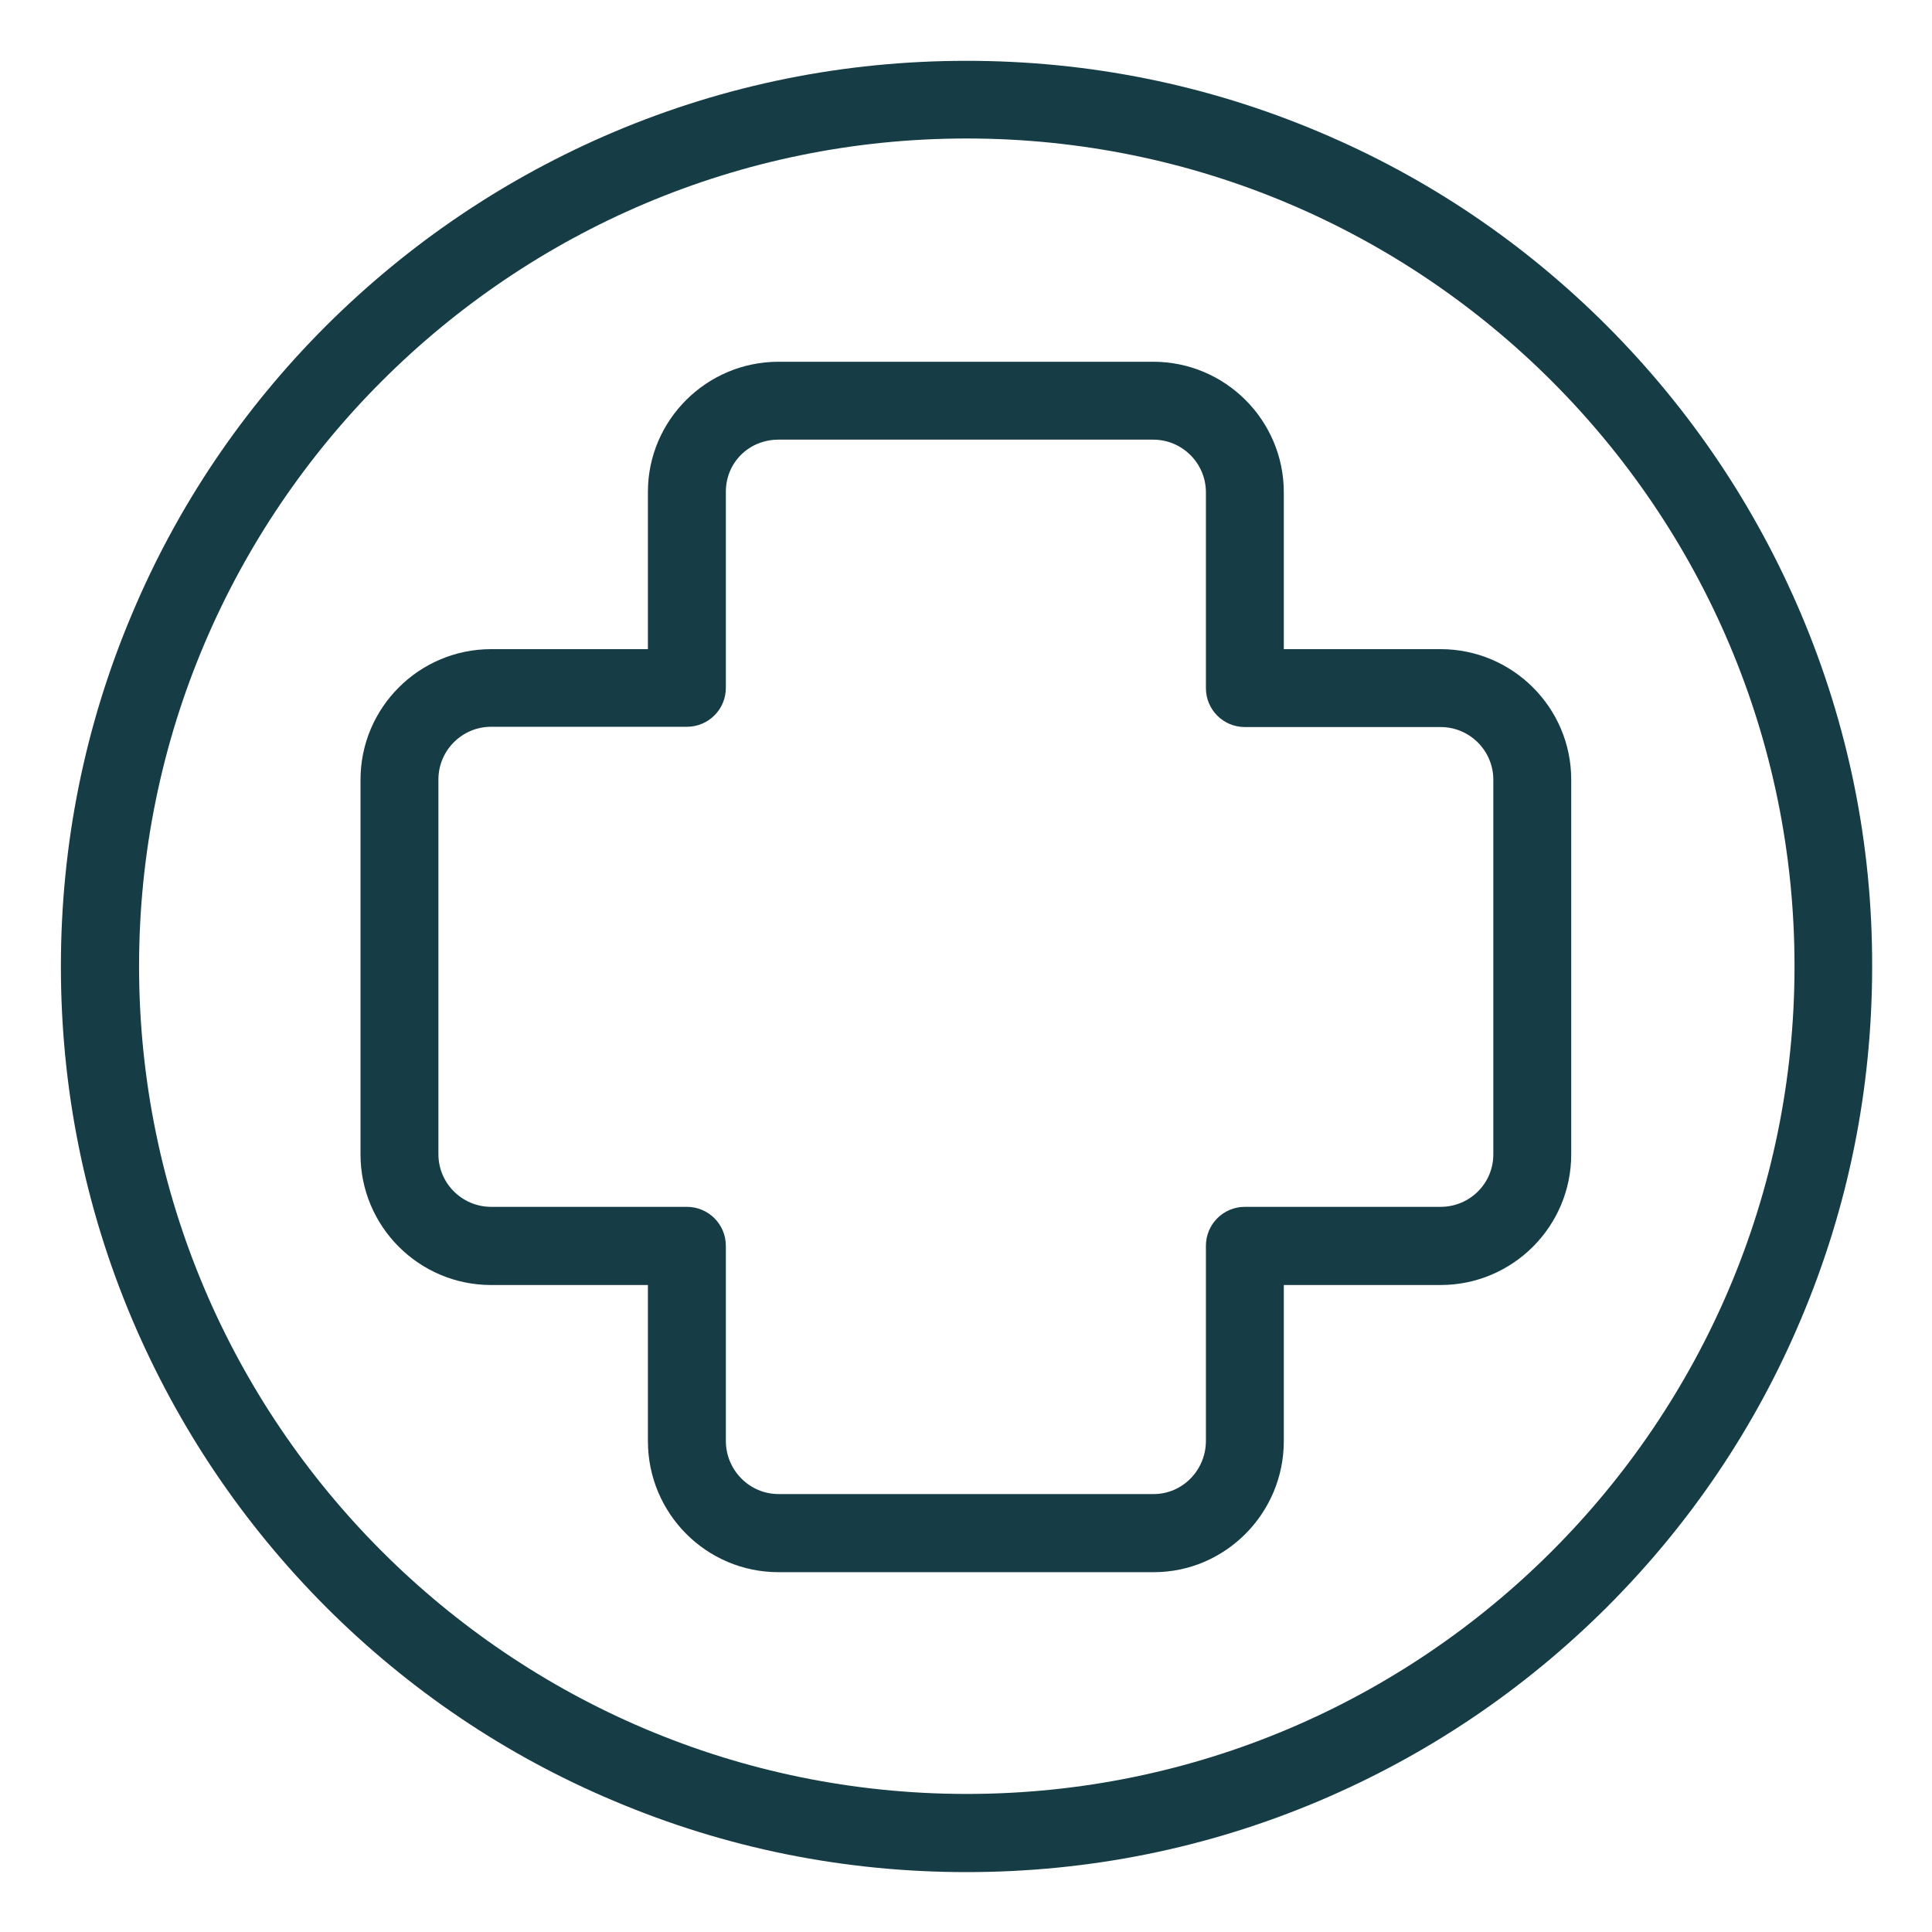
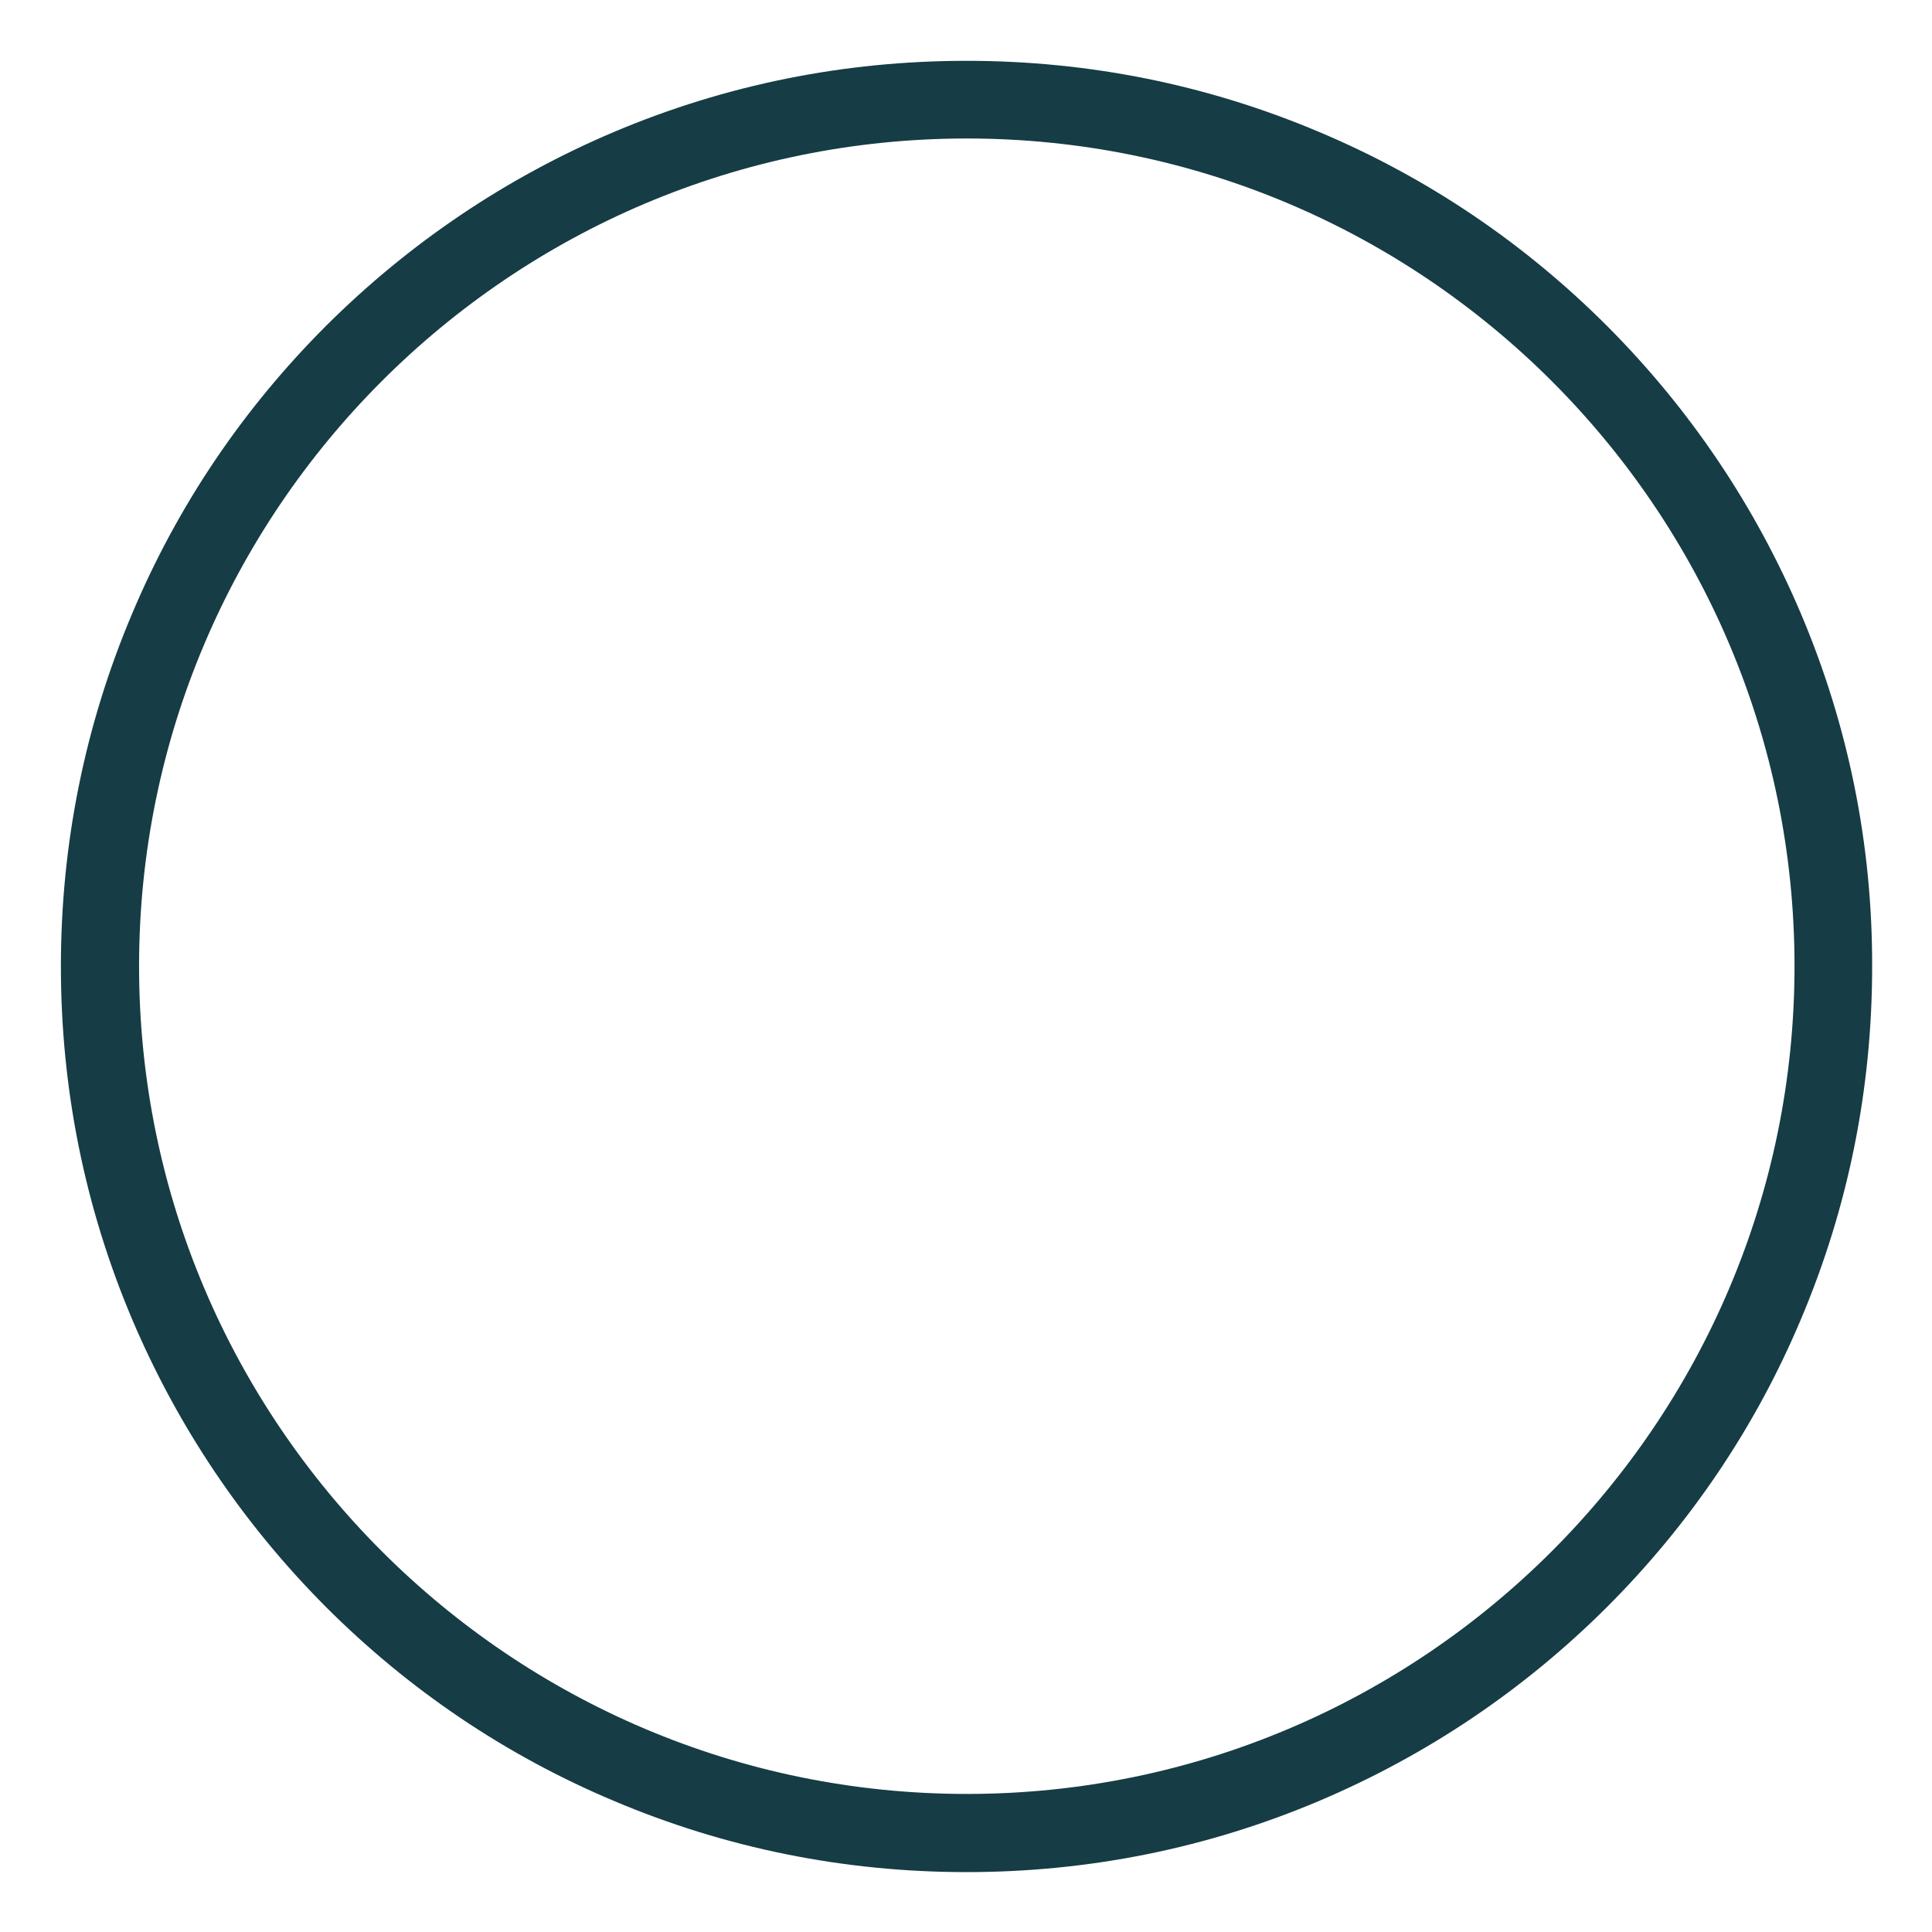
<svg xmlns="http://www.w3.org/2000/svg" width="50" height="50" viewBox="0 0 50 50" fill="none">
-   <path d="M37.283 16.8H33.225V12.742C33.225 10.88 31.713 9.362 29.844 9.362H20.148C18.287 9.362 16.768 10.874 16.768 12.729V16.8H12.71C10.849 16.8 9.33 18.312 9.33 20.18V29.876C9.33 31.738 10.842 33.256 12.71 33.256H16.768V37.295C16.768 39.169 18.28 40.688 20.148 40.688H29.858C31.713 40.688 33.225 39.163 33.225 37.295V33.256H37.283C39.144 33.256 40.663 31.744 40.663 29.876V20.174C40.663 18.312 39.144 16.8 37.283 16.8ZM37.283 31.233H32.217C31.659 31.233 31.209 31.684 31.209 32.242V37.288C31.209 38.047 30.604 38.666 29.858 38.666C29.858 38.666 29.858 38.666 29.851 38.666C29.851 38.666 29.851 38.666 29.844 38.666H20.148C19.396 38.666 18.785 38.047 18.785 37.288V32.242C18.785 31.684 18.334 31.233 17.776 31.233H12.71C11.958 31.233 11.346 30.622 11.346 29.87V20.174C11.346 19.421 11.958 18.809 12.71 18.809H17.776C18.334 18.809 18.785 18.359 18.785 17.802V12.742C18.785 12.742 18.785 12.742 18.785 12.735C18.785 12.735 18.785 12.735 18.785 12.729C18.785 11.969 19.383 11.378 20.148 11.378H29.844C30.597 11.378 31.209 11.989 31.209 12.742V17.808C31.209 18.366 31.659 18.816 32.217 18.816H37.283C38.036 18.816 38.647 19.428 38.647 20.18V29.876C38.647 30.629 38.036 31.233 37.283 31.233Z" fill="#163C45" />
  <path d="M46.61 15.887C45.427 13.098 43.741 10.592 41.59 8.435C39.44 6.285 36.934 4.591 34.138 3.415C31.249 2.193 28.178 1.574 25.014 1.574C21.848 1.574 18.778 2.193 15.889 3.415C13.1 4.598 10.594 6.285 8.436 8.435C6.286 10.585 4.593 13.091 3.417 15.887C2.195 18.776 1.576 21.847 1.576 25.012C1.576 28.177 2.195 31.247 3.417 34.137C4.6 36.925 6.286 39.432 8.436 41.589C10.587 43.739 13.093 45.432 15.889 46.608C18.778 47.831 21.848 48.45 25.014 48.45C28.178 48.45 31.249 47.831 34.138 46.608C36.927 45.426 39.434 43.739 41.59 41.589C43.741 39.438 45.434 36.932 46.61 34.137C47.833 31.247 48.451 28.177 48.451 25.012C48.458 21.847 47.833 18.776 46.61 15.887ZM25.02 46.427C13.208 46.427 3.599 36.818 3.599 25.005C3.599 13.192 13.208 3.584 25.02 3.584C36.833 3.584 46.442 13.192 46.442 25.005C46.442 36.818 36.833 46.427 25.02 46.427Z" fill="#163C45" />
</svg>